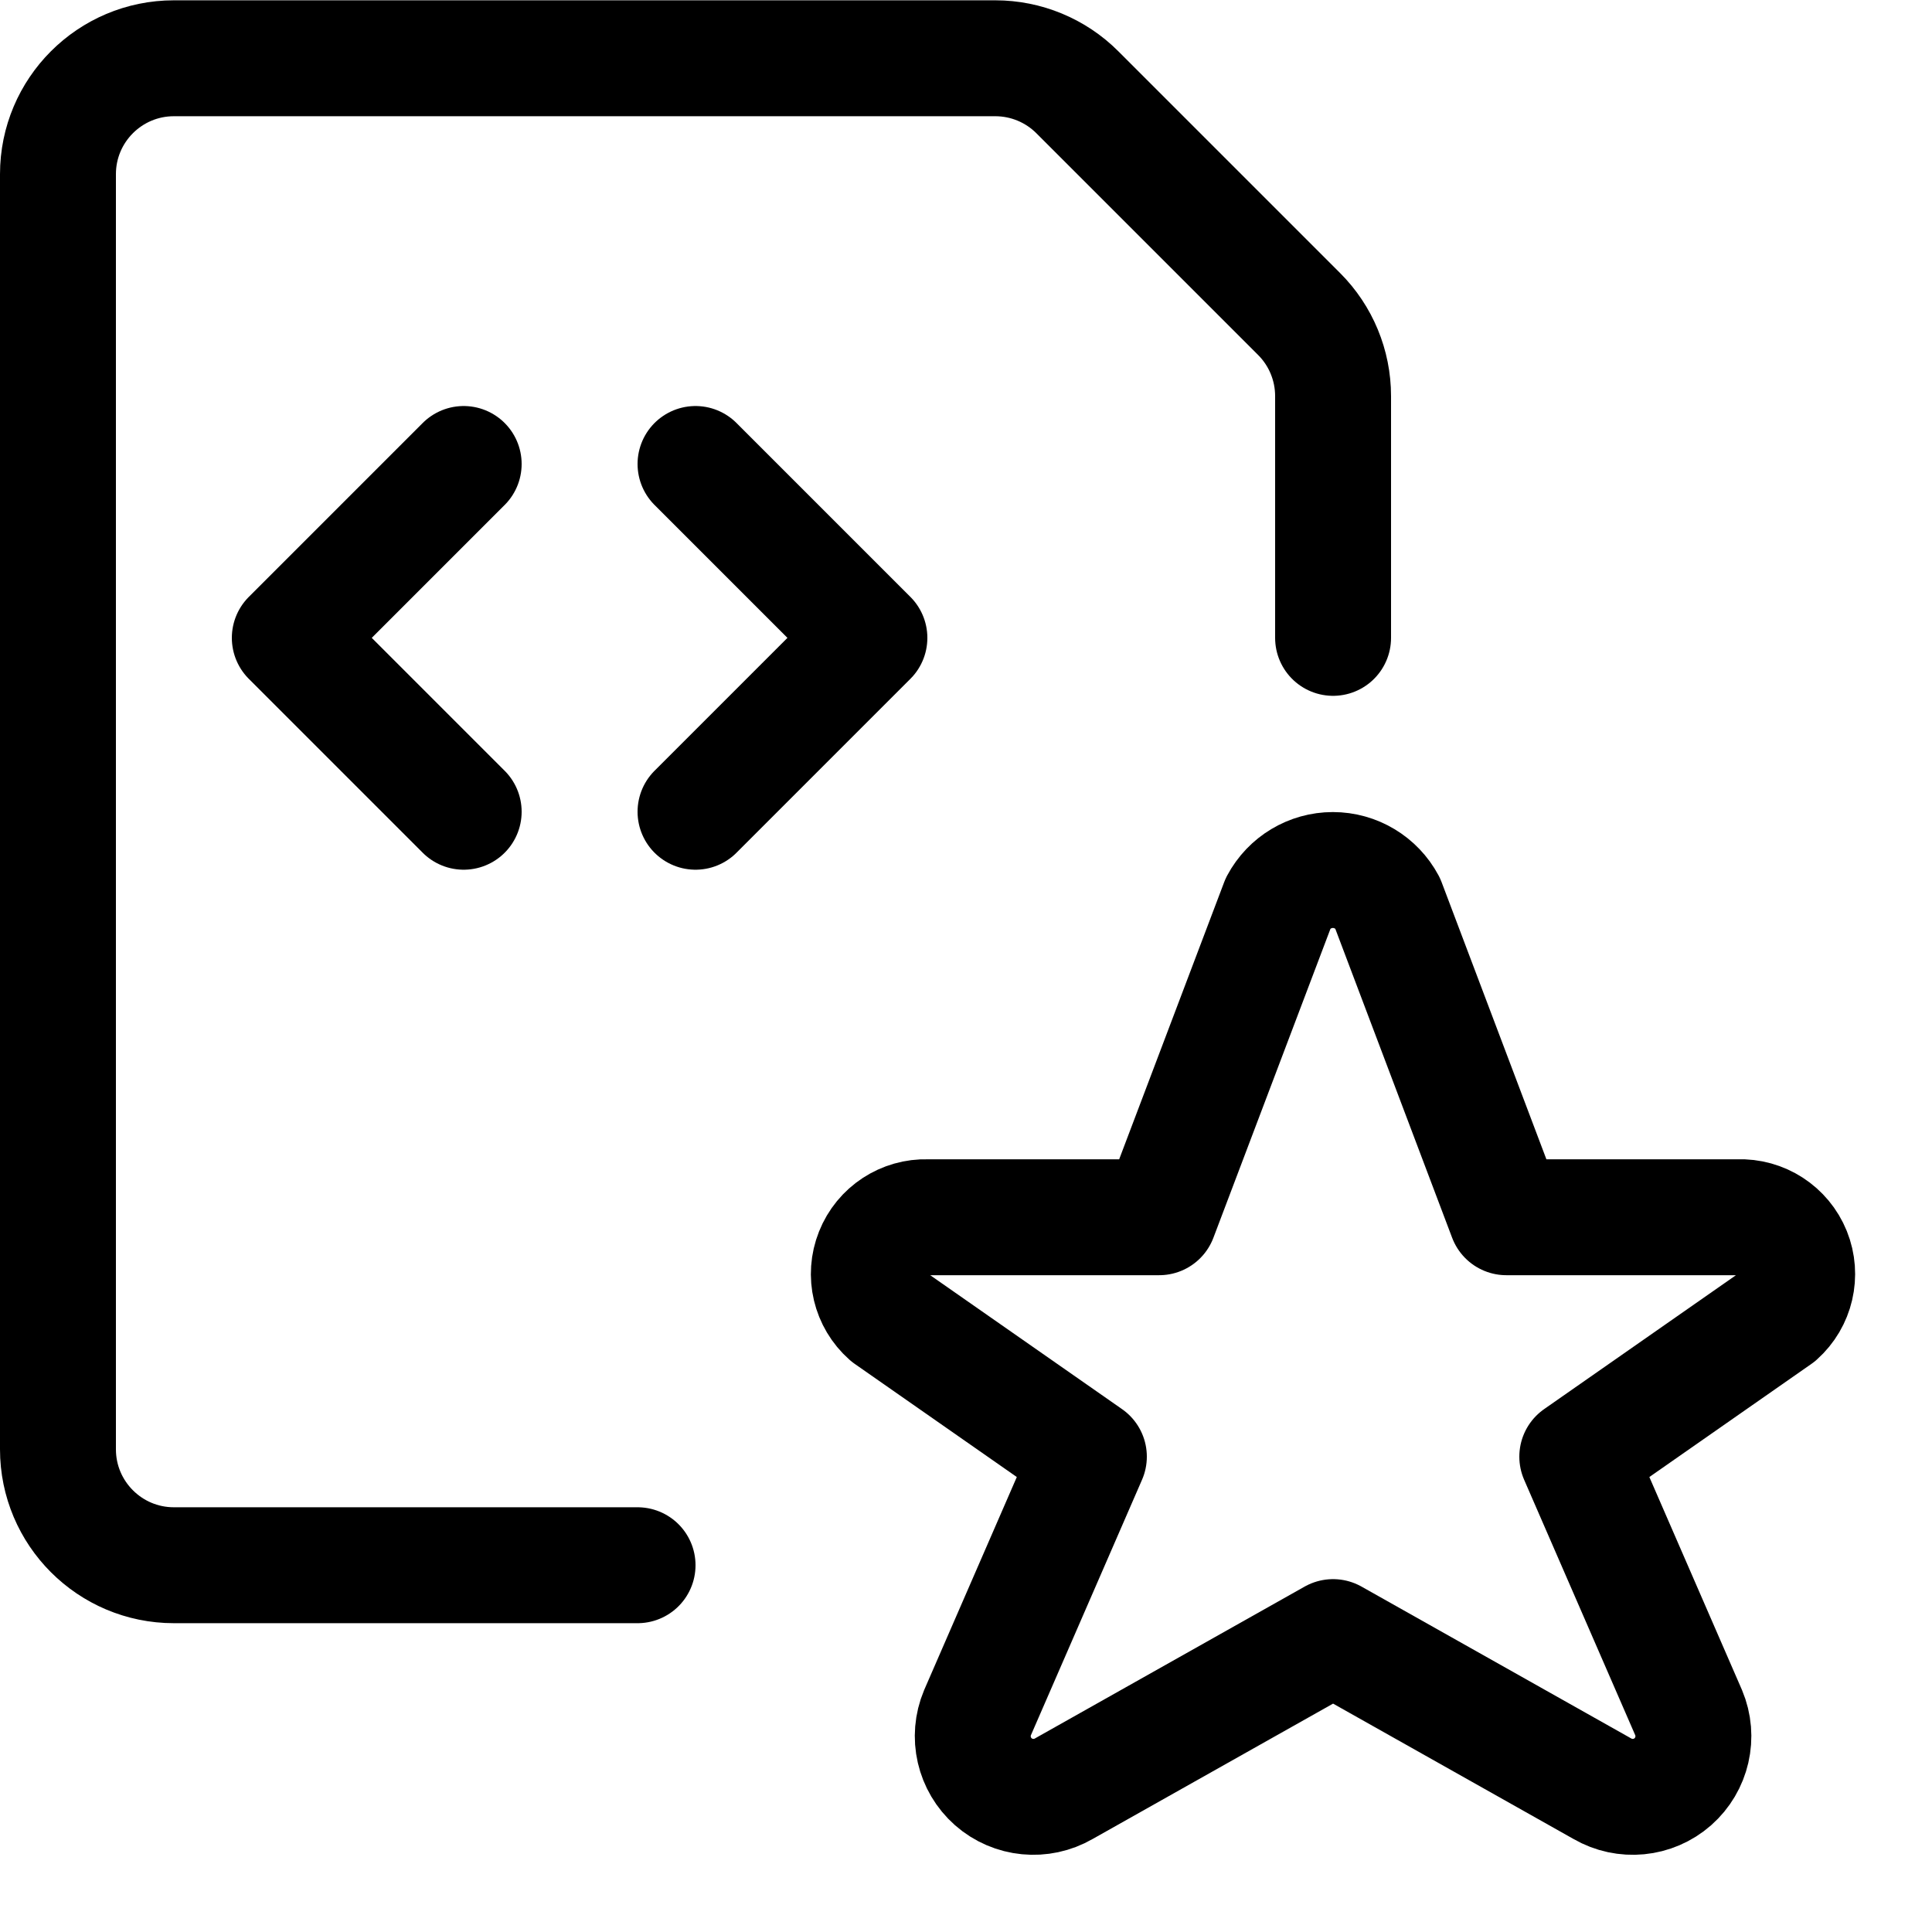
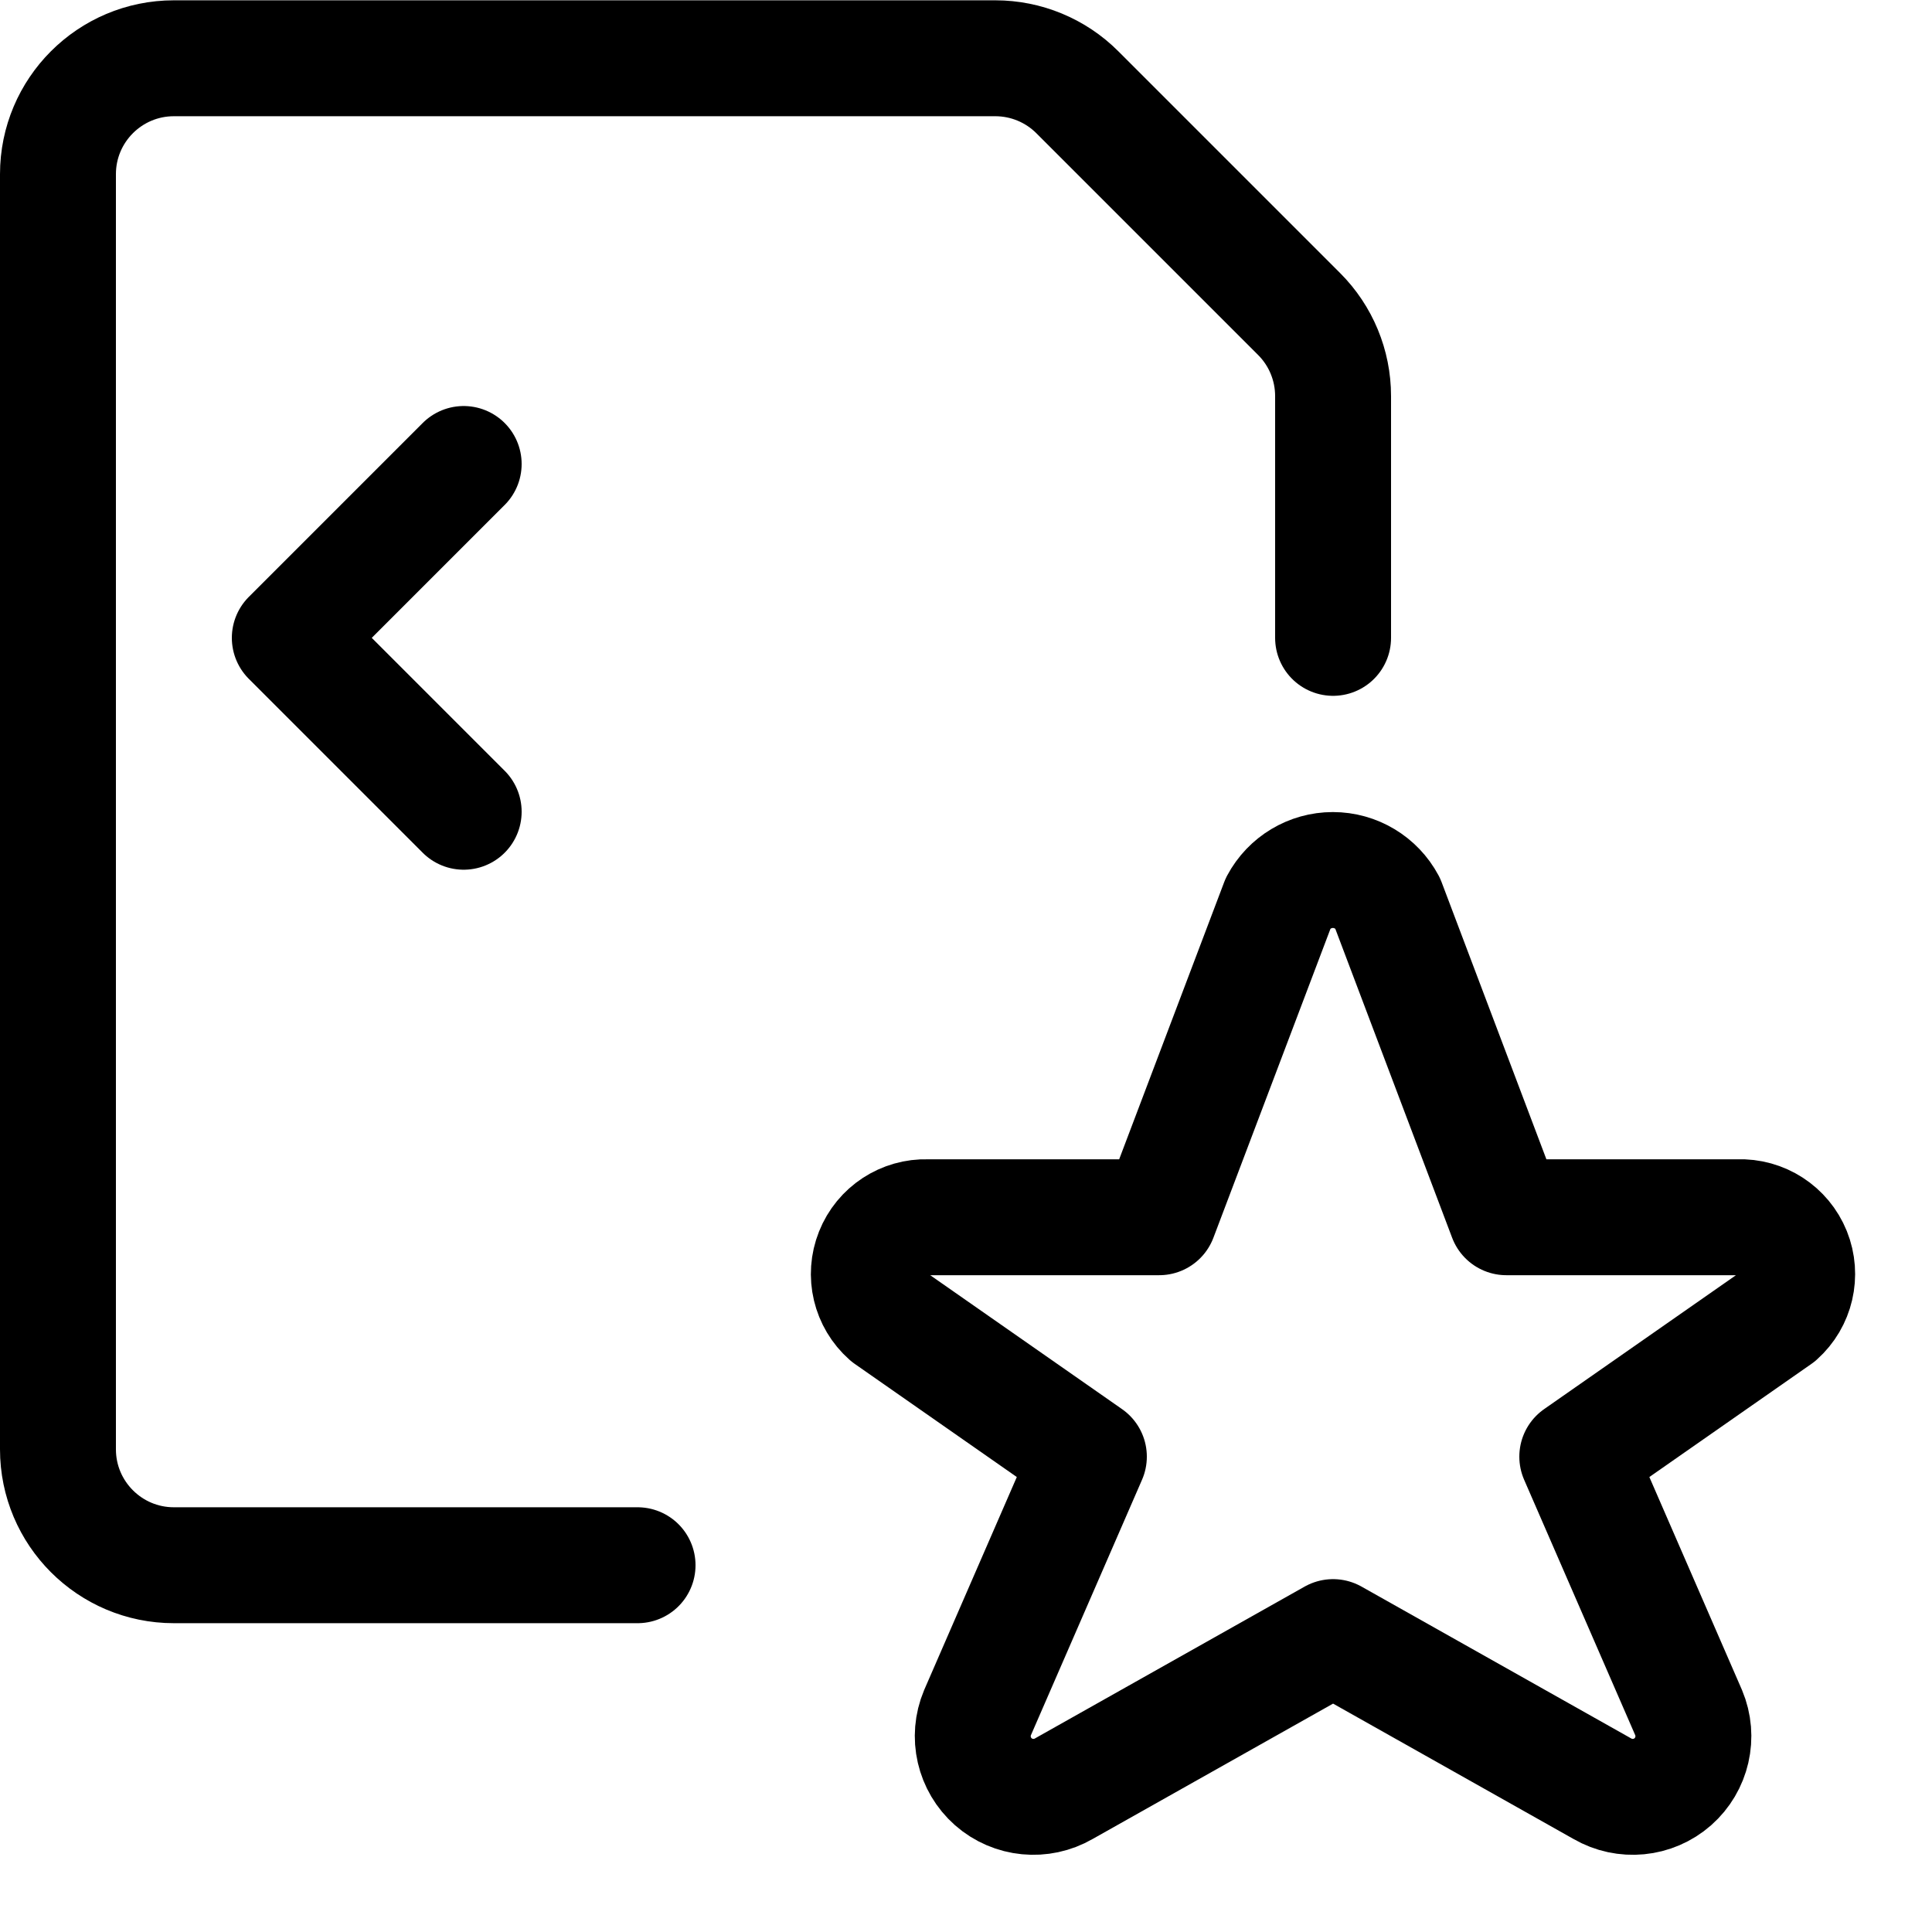
<svg xmlns="http://www.w3.org/2000/svg" width="25" height="25" viewBox="0 0 25 25" fill="none">
  <path fill-rule="evenodd" clip-rule="evenodd" d="M17.953 11.681L19.492 15.751H22.492C22.802 15.739 23.086 15.923 23.202 16.21C23.318 16.498 23.241 16.828 23.01 17.034L20.41 18.849L21.851 22.162C21.982 22.473 21.899 22.833 21.646 23.056C21.392 23.279 21.025 23.314 20.733 23.145L17.25 21.184L13.767 23.145C13.475 23.314 13.108 23.279 12.854 23.056C12.601 22.833 12.518 22.473 12.649 22.162L14.09 18.849L11.49 17.034C11.258 16.829 11.18 16.501 11.295 16.213C11.409 15.926 11.691 15.741 12 15.751H15L16.542 11.681C16.681 11.421 16.952 11.258 17.247 11.258C17.543 11.258 17.814 11.421 17.953 11.681Z" stroke="black" stroke-width="1.5" stroke-linecap="round" stroke-linejoin="round" />
  <path d="M8.25 20.254H2.25C1.422 20.254 0.75 19.582 0.75 18.754V2.254C0.75 1.426 1.422 0.754 2.25 0.754H12.879C13.277 0.754 13.659 0.912 13.94 1.193L16.811 4.064C17.092 4.345 17.25 4.727 17.25 5.125V8.254" stroke="black" stroke-width="1.5" stroke-linecap="round" stroke-linejoin="round" />
-   <path d="M9 6.004L11.25 8.254L9 10.504" stroke="black" stroke-width="1.5" stroke-linecap="round" stroke-linejoin="round" />
  <path d="M6 6.004L3.75 8.254L6 10.504" stroke="black" stroke-width="1.5" stroke-linecap="round" stroke-linejoin="round" />
</svg>